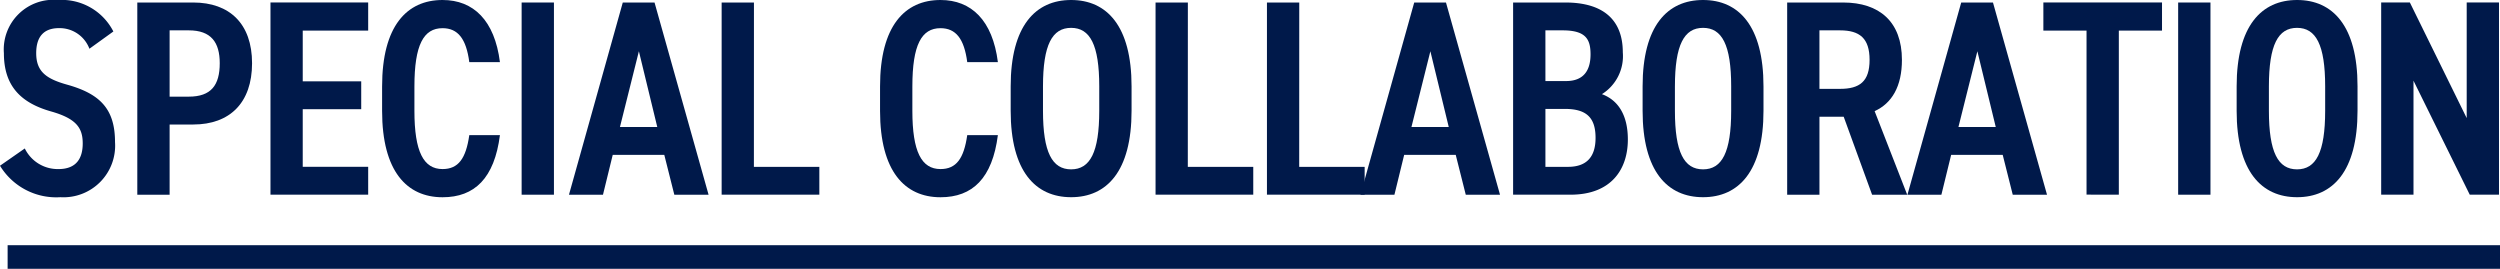
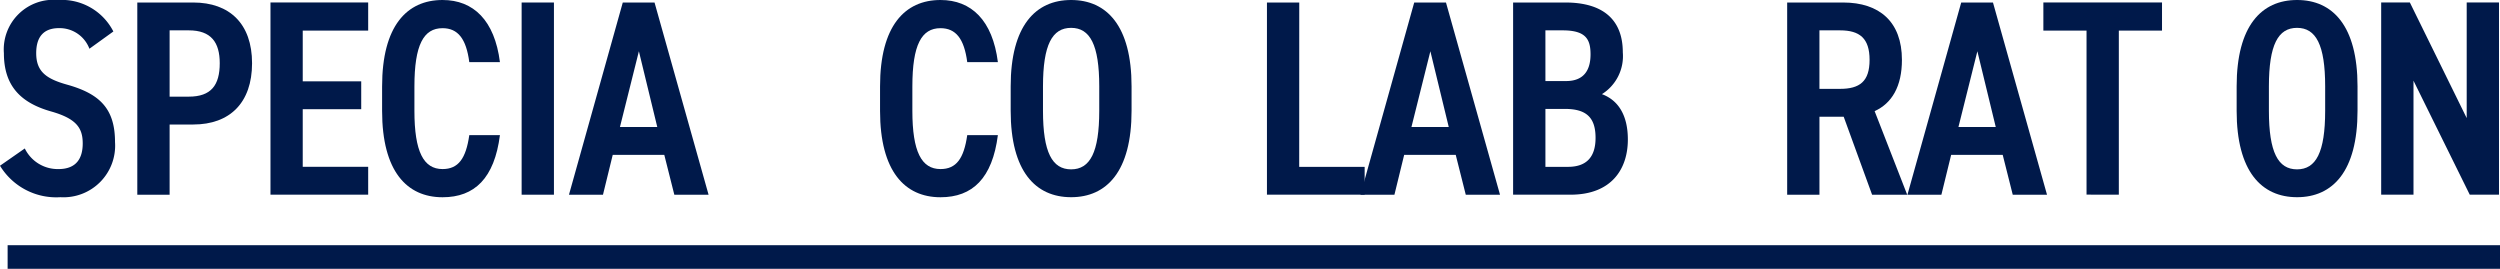
<svg xmlns="http://www.w3.org/2000/svg" width="184.23" height="19.81" viewBox="0 0 184.23 19.81">
  <g id="グループ_36" data-name="グループ 36" transform="translate(694.807 148.946)">
    <path id="パス_102" data-name="パス 102" d="M6.589,3.592A2.346,2.346,0,0,0,4.351,2.073c-1.149,0-1.683.657-1.683,1.847,0,1.355.739,1.889,2.278,2.319,2.422.678,3.53,1.786,3.53,4.229a3.805,3.805,0,0,1-4.023,4.064A4.851,4.851,0,0,1,0,12.213L1.827,10.94A2.7,2.7,0,0,0,4.31,12.459c1.375,0,1.786-.862,1.786-1.888,0-1.129-.451-1.827-2.34-2.361C1.519,7.574.287,6.322.287,3.92A3.662,3.662,0,0,1,4.29,0,4.27,4.27,0,0,1,8.354,2.32Z" transform="translate(-694.807 -148.946)" fill="#00194a" />
    <path id="パス_103" data-name="パス 103" d="M31.467,9.522v5.173H29.086V.532h4.126c2.668,0,4.331,1.56,4.331,4.474S35.9,9.522,33.212,9.522Zm1.416-2.053c1.642,0,2.278-.841,2.278-2.463,0-1.54-.637-2.422-2.278-2.422H31.467V7.469Z" transform="translate(-713.775 -149.293)" fill="#00194a" />
    <path id="パス_104" data-name="パス 104" d="M64.492.531V2.6H59.669V6.34h4.31V8.392h-4.31v4.249h4.823v2.053h-7.2V.531Z" transform="translate(-732.167 -149.293)" fill="#00194a" />
    <path id="パス_105" data-name="パス 105" d="M87.371,4.577c-.226-1.724-.841-2.5-1.971-2.5-1.4,0-2.073,1.232-2.073,4.29V8.169c0,3.017.678,4.29,2.073,4.29,1.17,0,1.724-.78,1.971-2.5h2.258c-.41,3.181-1.868,4.577-4.229,4.577-2.627,0-4.454-1.909-4.454-6.363V6.363C80.946,1.909,82.773,0,85.4,0c2.278,0,3.838,1.5,4.229,4.577Z" transform="translate(-747.595 -148.946)" fill="#00194a" />
    <rect id="長方形_16" data-name="長方形 16" width="2.381" height="14.163" transform="translate(-656.367 -148.761)" fill="#00194a" />
    <path id="パス_106" data-name="パス 106" d="M120.535,14.694,124.5.531h2.34l3.982,14.163h-2.524l-.739-2.935h-3.8l-.718,2.935Zm3.756-4.988h2.751l-1.355-5.583Z" transform="translate(-773.413 -149.292)" fill="#00194a" />
-     <path id="パス_107" data-name="パス 107" d="M155.247,12.642h4.823v2.052h-7.2V.532h2.381Z" transform="translate(-794.498 -149.293)" fill="#00194a" />
    <path id="パス_108" data-name="パス 108" d="M192.862,4.577c-.226-1.724-.841-2.5-1.971-2.5-1.4,0-2.073,1.232-2.073,4.29V8.169c0,3.017.678,4.29,2.073,4.29,1.17,0,1.724-.78,1.971-2.5h2.258c-.41,3.181-1.868,4.577-4.229,4.577-2.627,0-4.454-1.909-4.454-6.363V6.363c0-4.454,1.827-6.363,4.454-6.363,2.278,0,3.838,1.5,4.229,4.577Z" transform="translate(-816.391 -148.946)" fill="#00194a" />
    <path id="パス_109" data-name="パス 109" d="M214.109,8.169V6.363c0-4.454,1.827-6.363,4.454-6.363s4.454,1.909,4.454,6.363V8.169c0,4.454-1.827,6.363-4.454,6.363s-4.454-1.909-4.454-6.363m2.381-1.806V8.169c0,3.058.677,4.311,2.073,4.311s2.073-1.252,2.073-4.311V6.363c0-3.058-.677-4.31-2.073-4.31S216.49,3.3,216.49,6.363" transform="translate(-834.437 -148.946)" fill="#00194a" />
-     <path id="パス_110" data-name="パス 110" d="M247.169,12.642h4.823v2.052h-7.2V.532h2.381Z" transform="translate(-854.444 -149.293)" fill="#00194a" />
    <path id="パス_111" data-name="パス 111" d="M270.768,12.642h4.823v2.052h-7.2V.532h2.381Z" transform="translate(-869.834 -149.293)" fill="#00194a" />
    <path id="パス_112" data-name="パス 112" d="M288.211,14.694,292.172.531h2.34l3.982,14.163H295.97l-.739-2.935h-3.8l-.718,2.935Zm3.756-4.988h2.75l-1.355-5.583Z" transform="translate(-882.762 -149.292)" fill="#00194a" />
    <path id="パス_113" data-name="パス 113" d="M324.4.532c2.73,0,4.228,1.231,4.228,3.674a3.306,3.306,0,0,1-1.539,3.079C328.3,7.736,329,8.845,329,10.63c0,2.135-1.17,4.064-4.228,4.064h-4.228V.532ZM322.925,6.32h1.519c1.314,0,1.806-.8,1.806-1.971,0-1.108-.349-1.765-2.053-1.765h-1.273Zm0,6.322h1.663c1.417,0,2.032-.78,2.032-2.135,0-1.5-.677-2.134-2.258-2.134h-1.437Z" transform="translate(-903.847 -149.293)" fill="#00194a" />
-     <path id="パス_114" data-name="パス 114" d="M347.978,8.169V6.363C347.978,1.909,349.8,0,352.432,0s4.454,1.909,4.454,6.363V8.169c0,4.454-1.827,6.363-4.454,6.363s-4.454-1.909-4.454-6.363m2.381-1.806V8.169c0,3.058.677,4.311,2.073,4.311s2.073-1.252,2.073-4.311V6.363c0-3.058-.677-4.31-2.073-4.31s-2.073,1.252-2.073,4.31" transform="translate(-921.738 -148.946)" fill="#00194a" />
    <path id="パス_115" data-name="パス 115" d="M384.858,14.694l-2.093-5.747h-1.786v5.747H378.6V.531h4.126c2.668,0,4.331,1.416,4.331,4.228,0,1.95-.739,3.2-2.012,3.777l2.4,6.158Zm-2.361-7.8c1.437,0,2.176-.534,2.176-2.135s-.739-2.176-2.176-2.176h-1.519V6.894Z" transform="translate(-941.707 -149.292)" fill="#00194a" />
    <path id="パス_116" data-name="パス 116" d="M404.085,14.694,408.047.531h2.34l3.982,14.163h-2.525l-.739-2.935h-3.8l-.719,2.935Zm3.757-4.988h2.75l-1.355-5.583Z" transform="translate(-958.328 -149.292)" fill="#00194a" />
    <path id="パス_117" data-name="パス 117" d="M441.622.531V2.6h-3.182v12.09H436.06V2.6h-3.181V.531Z" transform="translate(-977.106 -149.293)" fill="#00194a" />
-     <rect id="長方形_17" data-name="長方形 17" width="2.381" height="14.163" transform="translate(-534.294 -148.761)" fill="#00194a" />
    <path id="パス_118" data-name="パス 118" d="M473.823,8.169V6.363c0-4.454,1.827-6.363,4.454-6.363s4.454,1.909,4.454,6.363V8.169c0,4.454-1.827,6.363-4.454,6.363s-4.454-1.909-4.454-6.363M476.2,6.363V8.169c0,3.058.677,4.311,2.073,4.311s2.073-1.252,2.073-4.311V6.363c0-3.058-.677-4.31-2.073-4.31S476.2,3.3,476.2,6.363" transform="translate(-1003.807 -148.946)" fill="#00194a" />
    <path id="パス_119" data-name="パス 119" d="M513.126.531V14.694h-2.155l-4.146-8.4v8.4h-2.381V.531h2.114l4.188,8.518V.531Z" transform="translate(-1023.777 -149.293)" fill="#00194a" />
    <path id="パス_155" data-name="パス 155" d="M183.669-.761H0V-2.5H183.669Z" transform="translate(-694.245 -128.376)" fill="#00194a" />
    <path id="パス_226" data-name="パス 226" d="M0,0H184.23V19.81H0Z" transform="translate(-694.807 -148.946)" fill="none" />
  </g>
</svg>